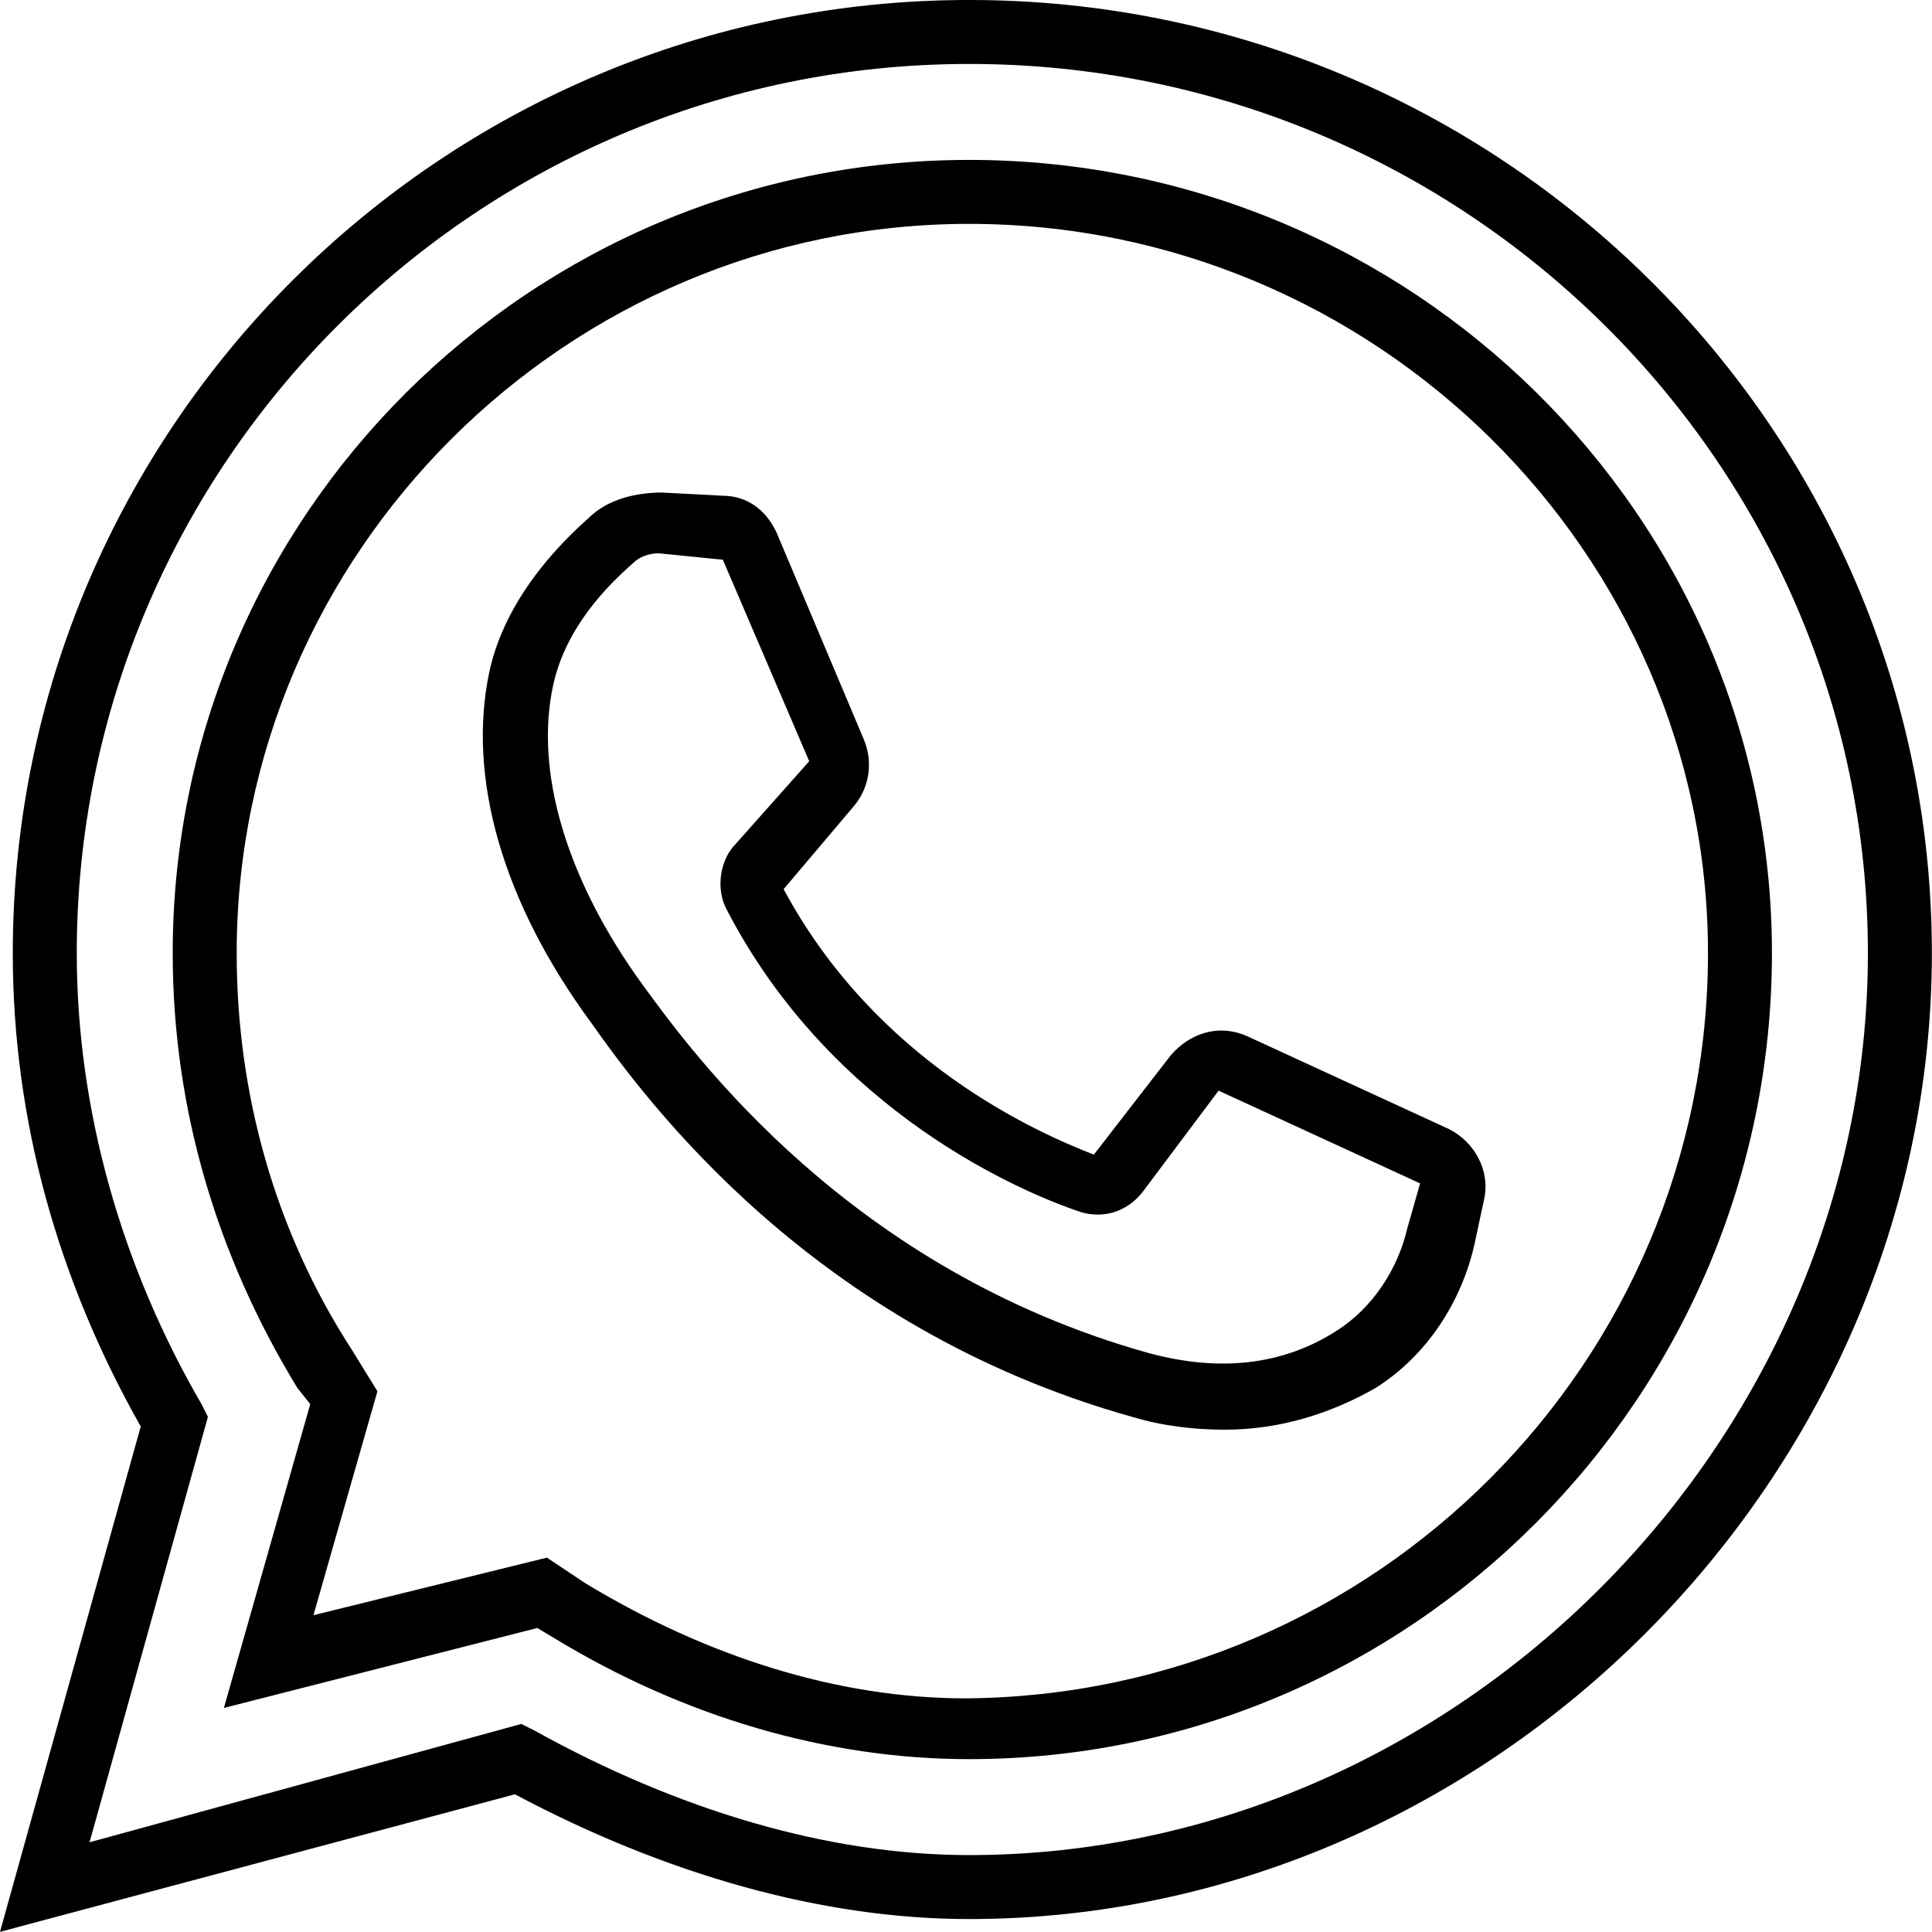
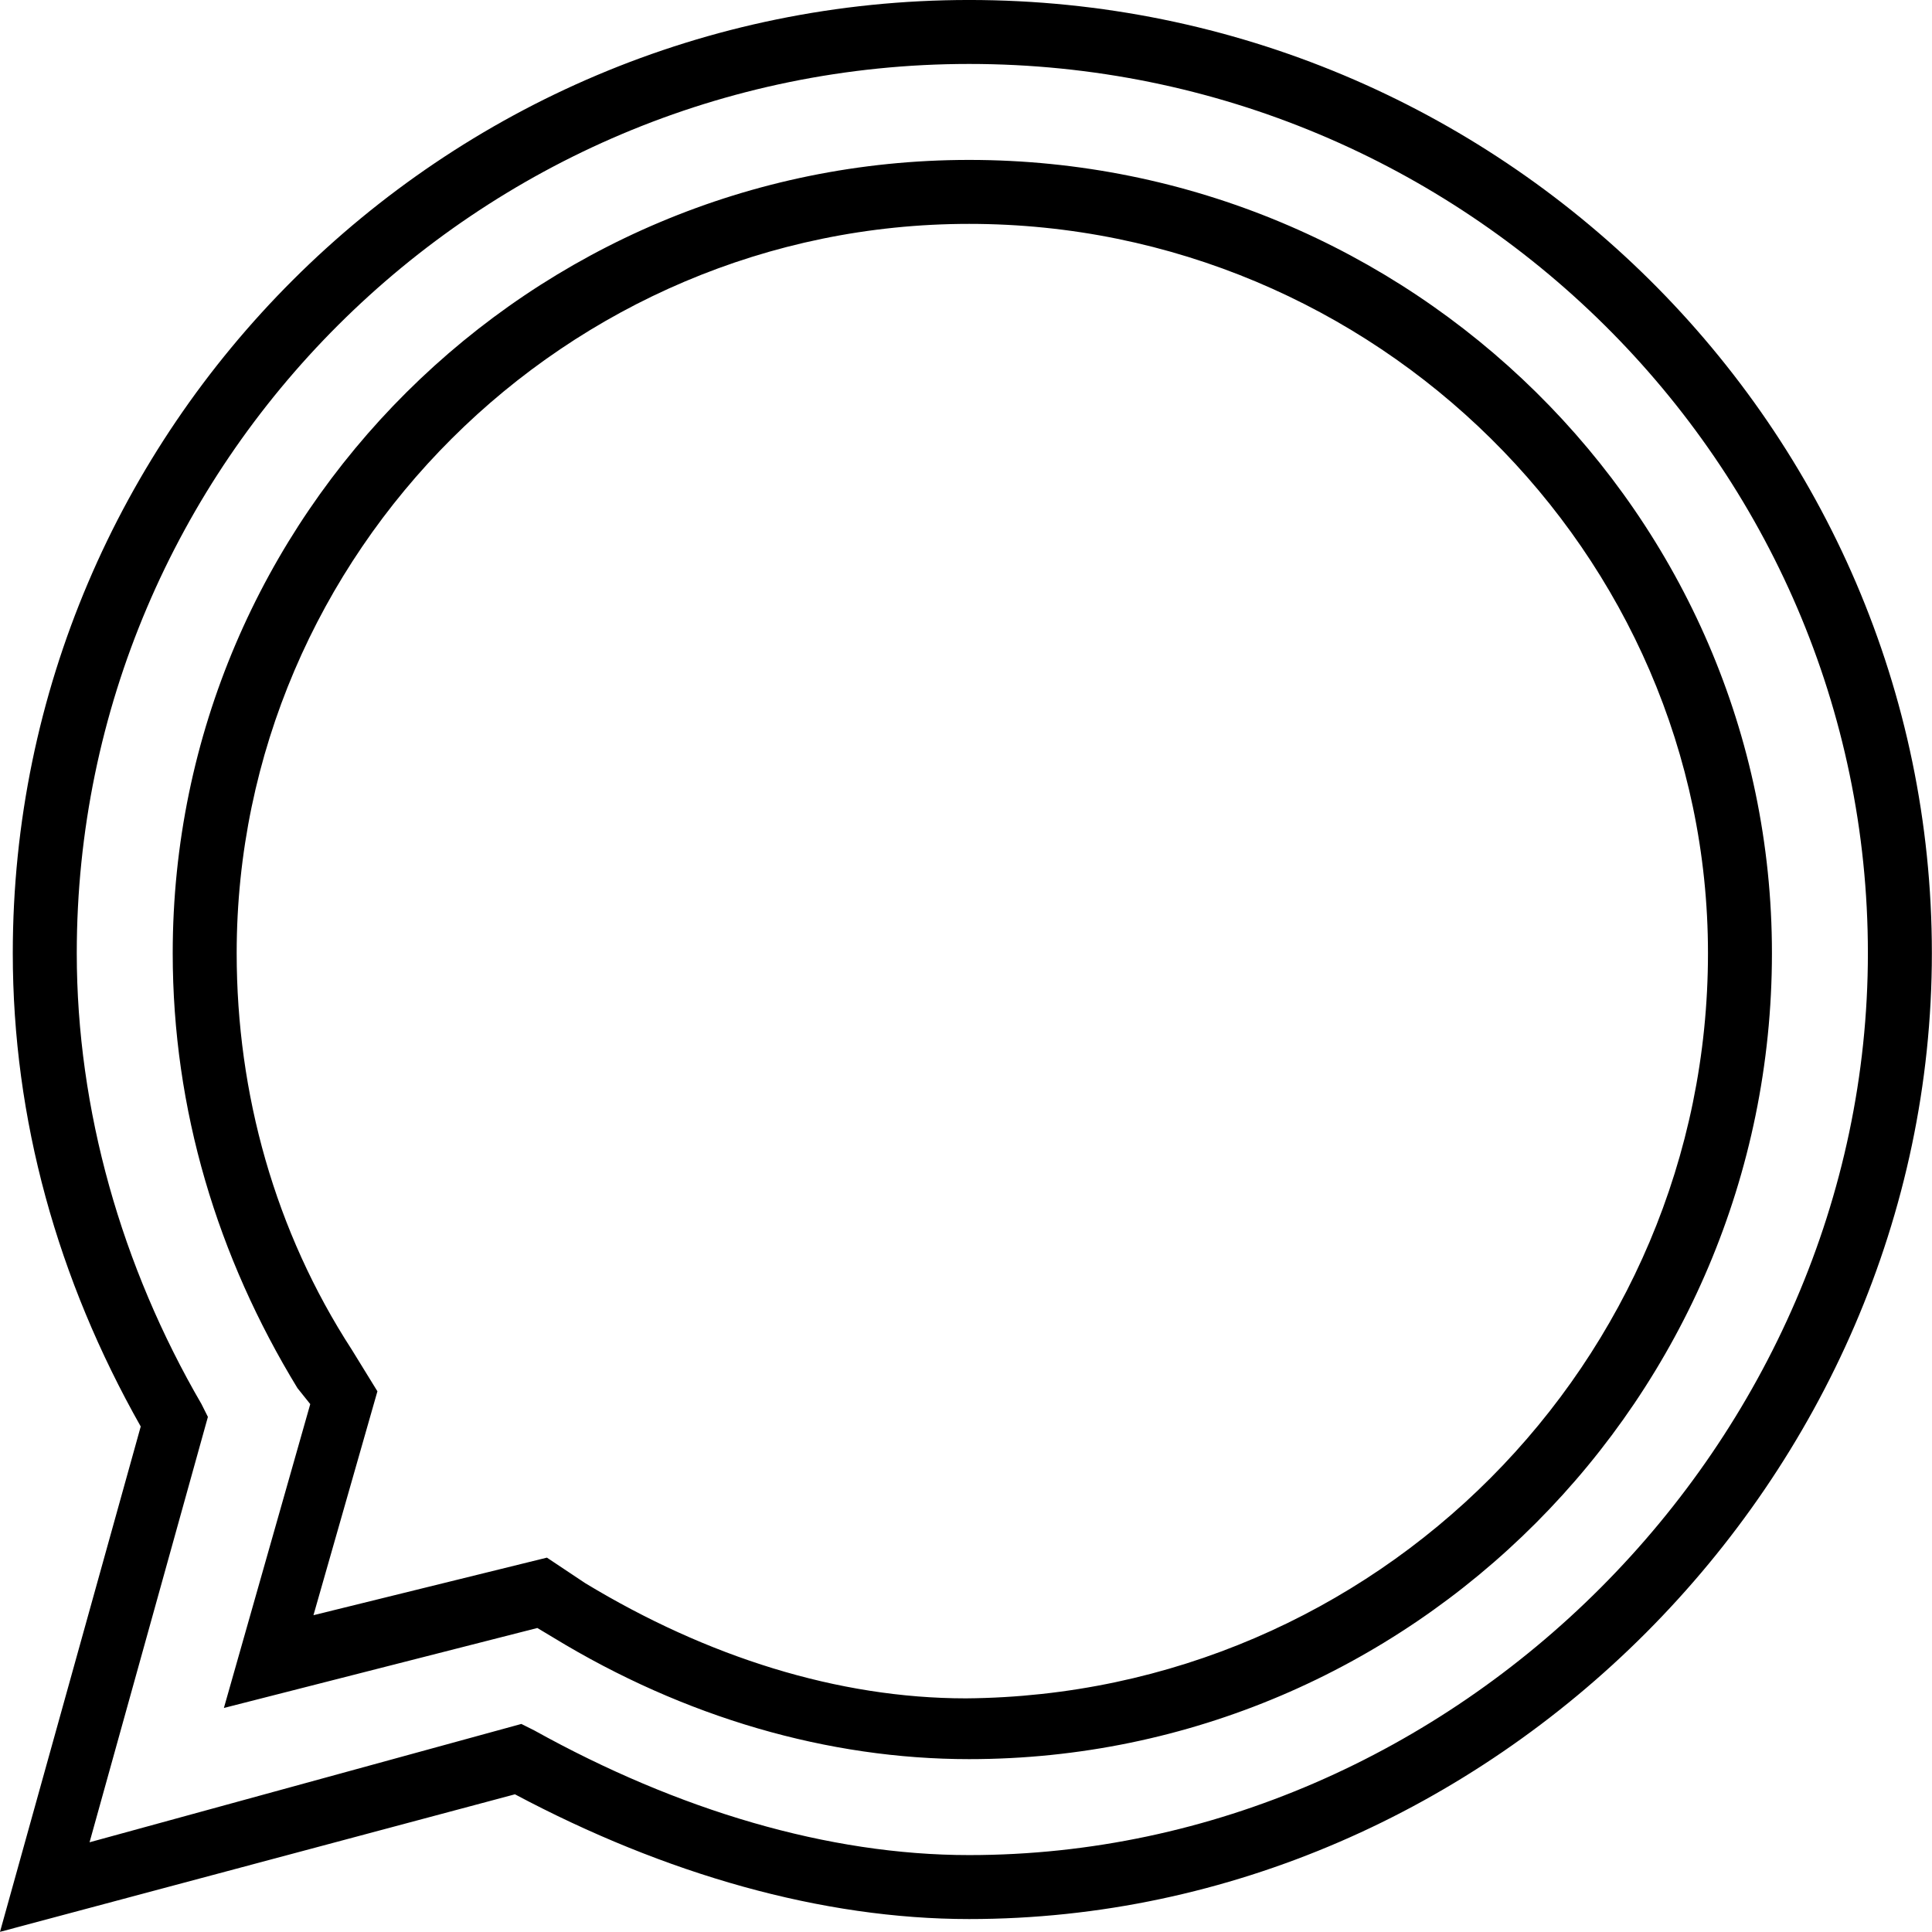
<svg xmlns="http://www.w3.org/2000/svg" fill="#000000" height="507" preserveAspectRatio="xMidYMid meet" version="1" viewBox="0.0 -0.0 507.0 507.0" width="507" zoomAndPan="magnify">
  <g fill="#000000" id="change1_1">
    <path d="M 143.527 408.758 L 153.602 415.473 C 185.496 434.777 219.906 445.688 253.48 445.688 C 360.918 444.848 448.211 357.559 448.211 250.121 C 448.211 145.203 360.918 58.75 254.32 58.75 C 148.562 58.75 62.109 145.203 62.109 250.121 C 62.109 287.051 72.184 323.145 92.328 354.199 L 99.043 365.109 L 82.258 423.863 Z M 254.32 461.637 C 217.391 461.637 179.621 450.723 145.207 429.738 L 141.012 427.223 L 58.754 448.207 L 81.418 368.469 L 78.059 364.27 C 57.074 329.859 45.324 291.246 45.324 250.121 C 45.324 135.129 139.332 41.965 254.32 41.965 C 370.152 41.965 464.996 135.129 464.996 250.121 C 464.996 366.789 370.152 461.637 254.32 461.637 Z M 136.812 452.402 L 140.172 454.082 C 177.941 475.066 217.391 486.816 254.32 486.816 C 381.902 486.816 490.176 378.539 490.176 250.121 C 490.176 121.699 384.422 16.781 254.32 16.781 C 125.062 16.781 20.145 121.699 20.145 250.121 C 20.145 291.246 31.895 332.375 52.879 368.469 L 54.559 371.824 L 23.5 483.457 Z M 0 506.961 L 36.93 374.344 C 15.109 335.734 3.355 293.766 3.355 250.121 C 3.355 112.469 115.828 -0.004 254.32 -0.004 C 393.652 -0.004 506.965 112.469 506.965 250.121 C 506.965 387.773 391.133 503.602 254.32 503.602 C 215.711 503.602 174.586 491.852 135.133 470.867 L 0 506.961" fill="inherit" />
-     <path d="M 172.906 145.203 C 170.387 145.203 167.867 146.043 166.191 147.723 C 159.477 153.598 148.562 164.508 145.207 179.617 C 140.172 202.277 148.562 230.816 168.707 258.516 C 182.137 276.98 223.266 333.215 301.324 355.039 C 319.789 360.074 336.578 358.395 350.848 349.164 C 360.078 343.289 366.793 333.215 369.312 322.305 L 372.668 310.555 L 319.789 286.211 L 299.645 313.07 C 295.449 318.105 289.574 319.785 283.699 318.105 C 268.59 313.07 218.23 292.09 190.531 238.371 C 188.012 233.336 188.852 226.617 192.211 222.422 L 212.355 199.762 L 189.691 146.883 Z M 321.469 375.184 C 313.914 375.184 305.52 374.344 297.129 371.824 C 213.191 348.324 169.547 288.73 155.277 268.586 C 131.777 236.691 122.543 203.957 128.422 176.258 C 132.617 156.953 146.887 142.684 154.438 135.969 C 159.477 130.934 167.027 129.254 173.742 129.254 L 189.691 130.094 C 196.406 130.094 201.441 134.289 203.961 140.164 L 226.621 193.887 C 229.141 199.762 228.301 206.477 224.105 211.512 L 205.641 233.336 C 229.98 278.656 271.949 297.125 287.055 303 L 307.199 276.98 C 312.234 271.105 319.789 268.586 327.344 271.945 L 380.223 296.285 C 386.938 299.641 391.133 307.195 389.457 314.75 L 386.938 326.5 C 383.578 341.609 374.348 355.879 360.918 364.27 C 349.168 370.984 335.738 375.184 321.469 375.184" fill="inherit" />
  </g>
</svg>